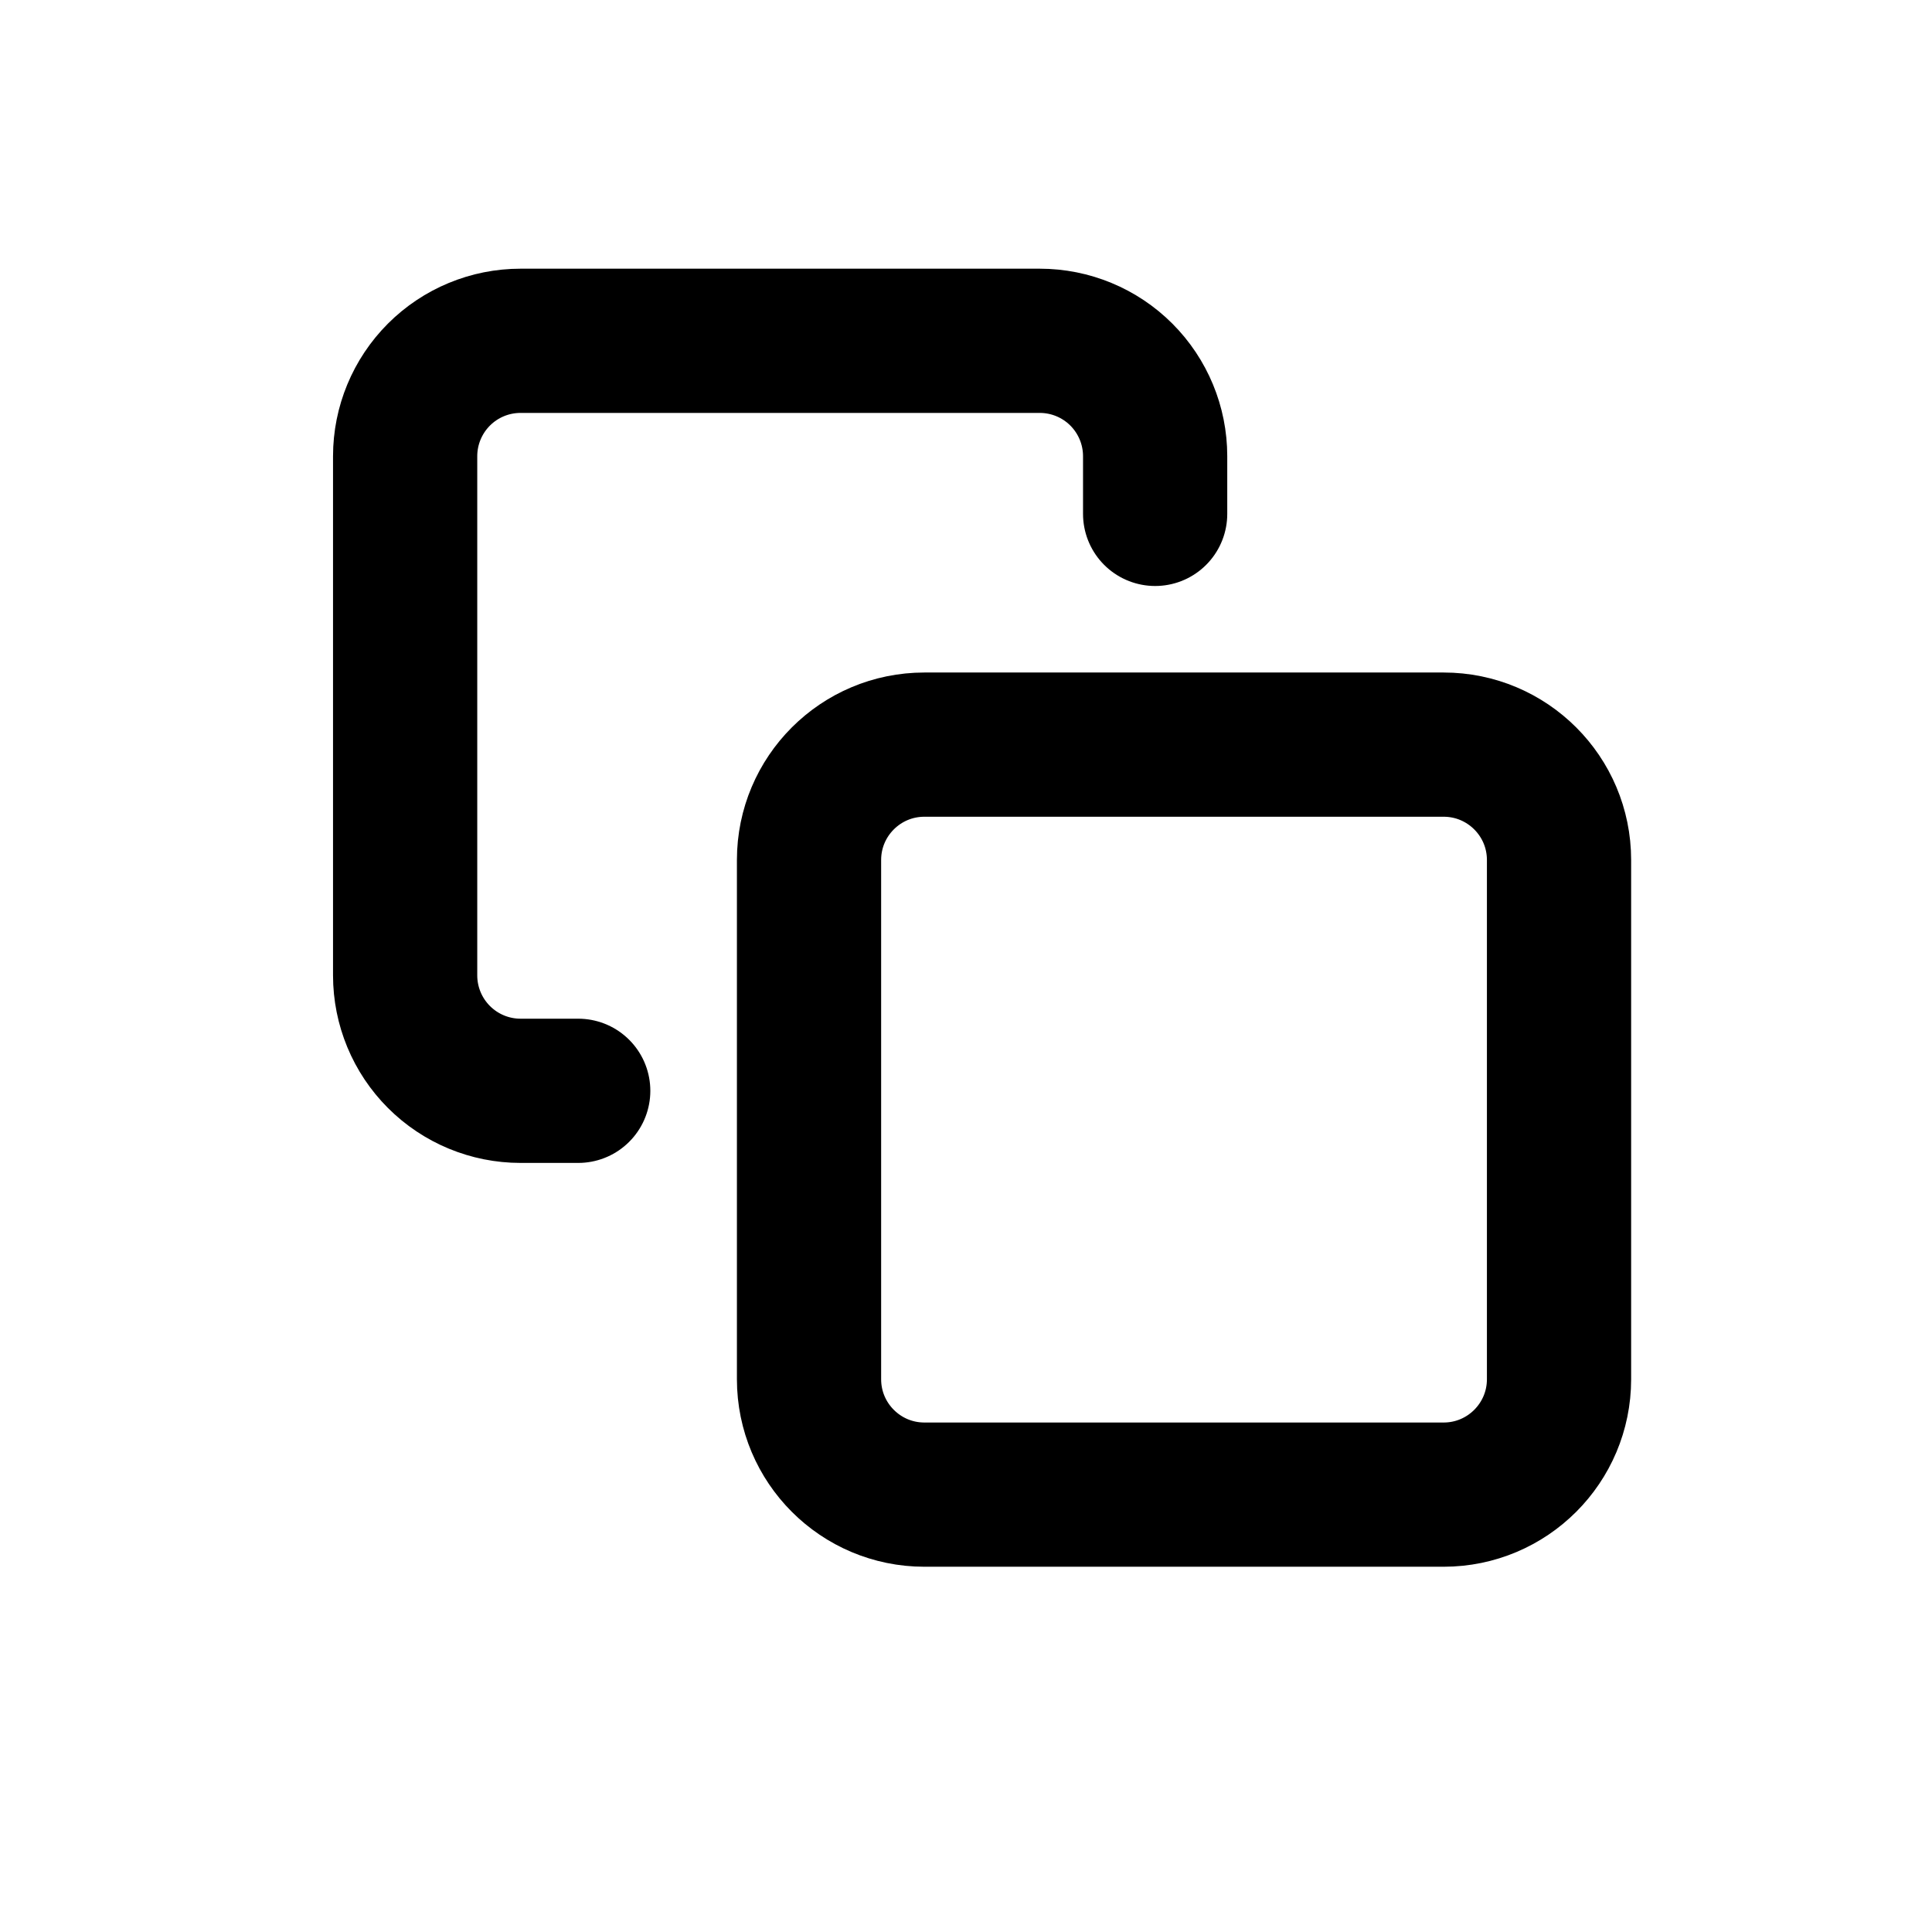
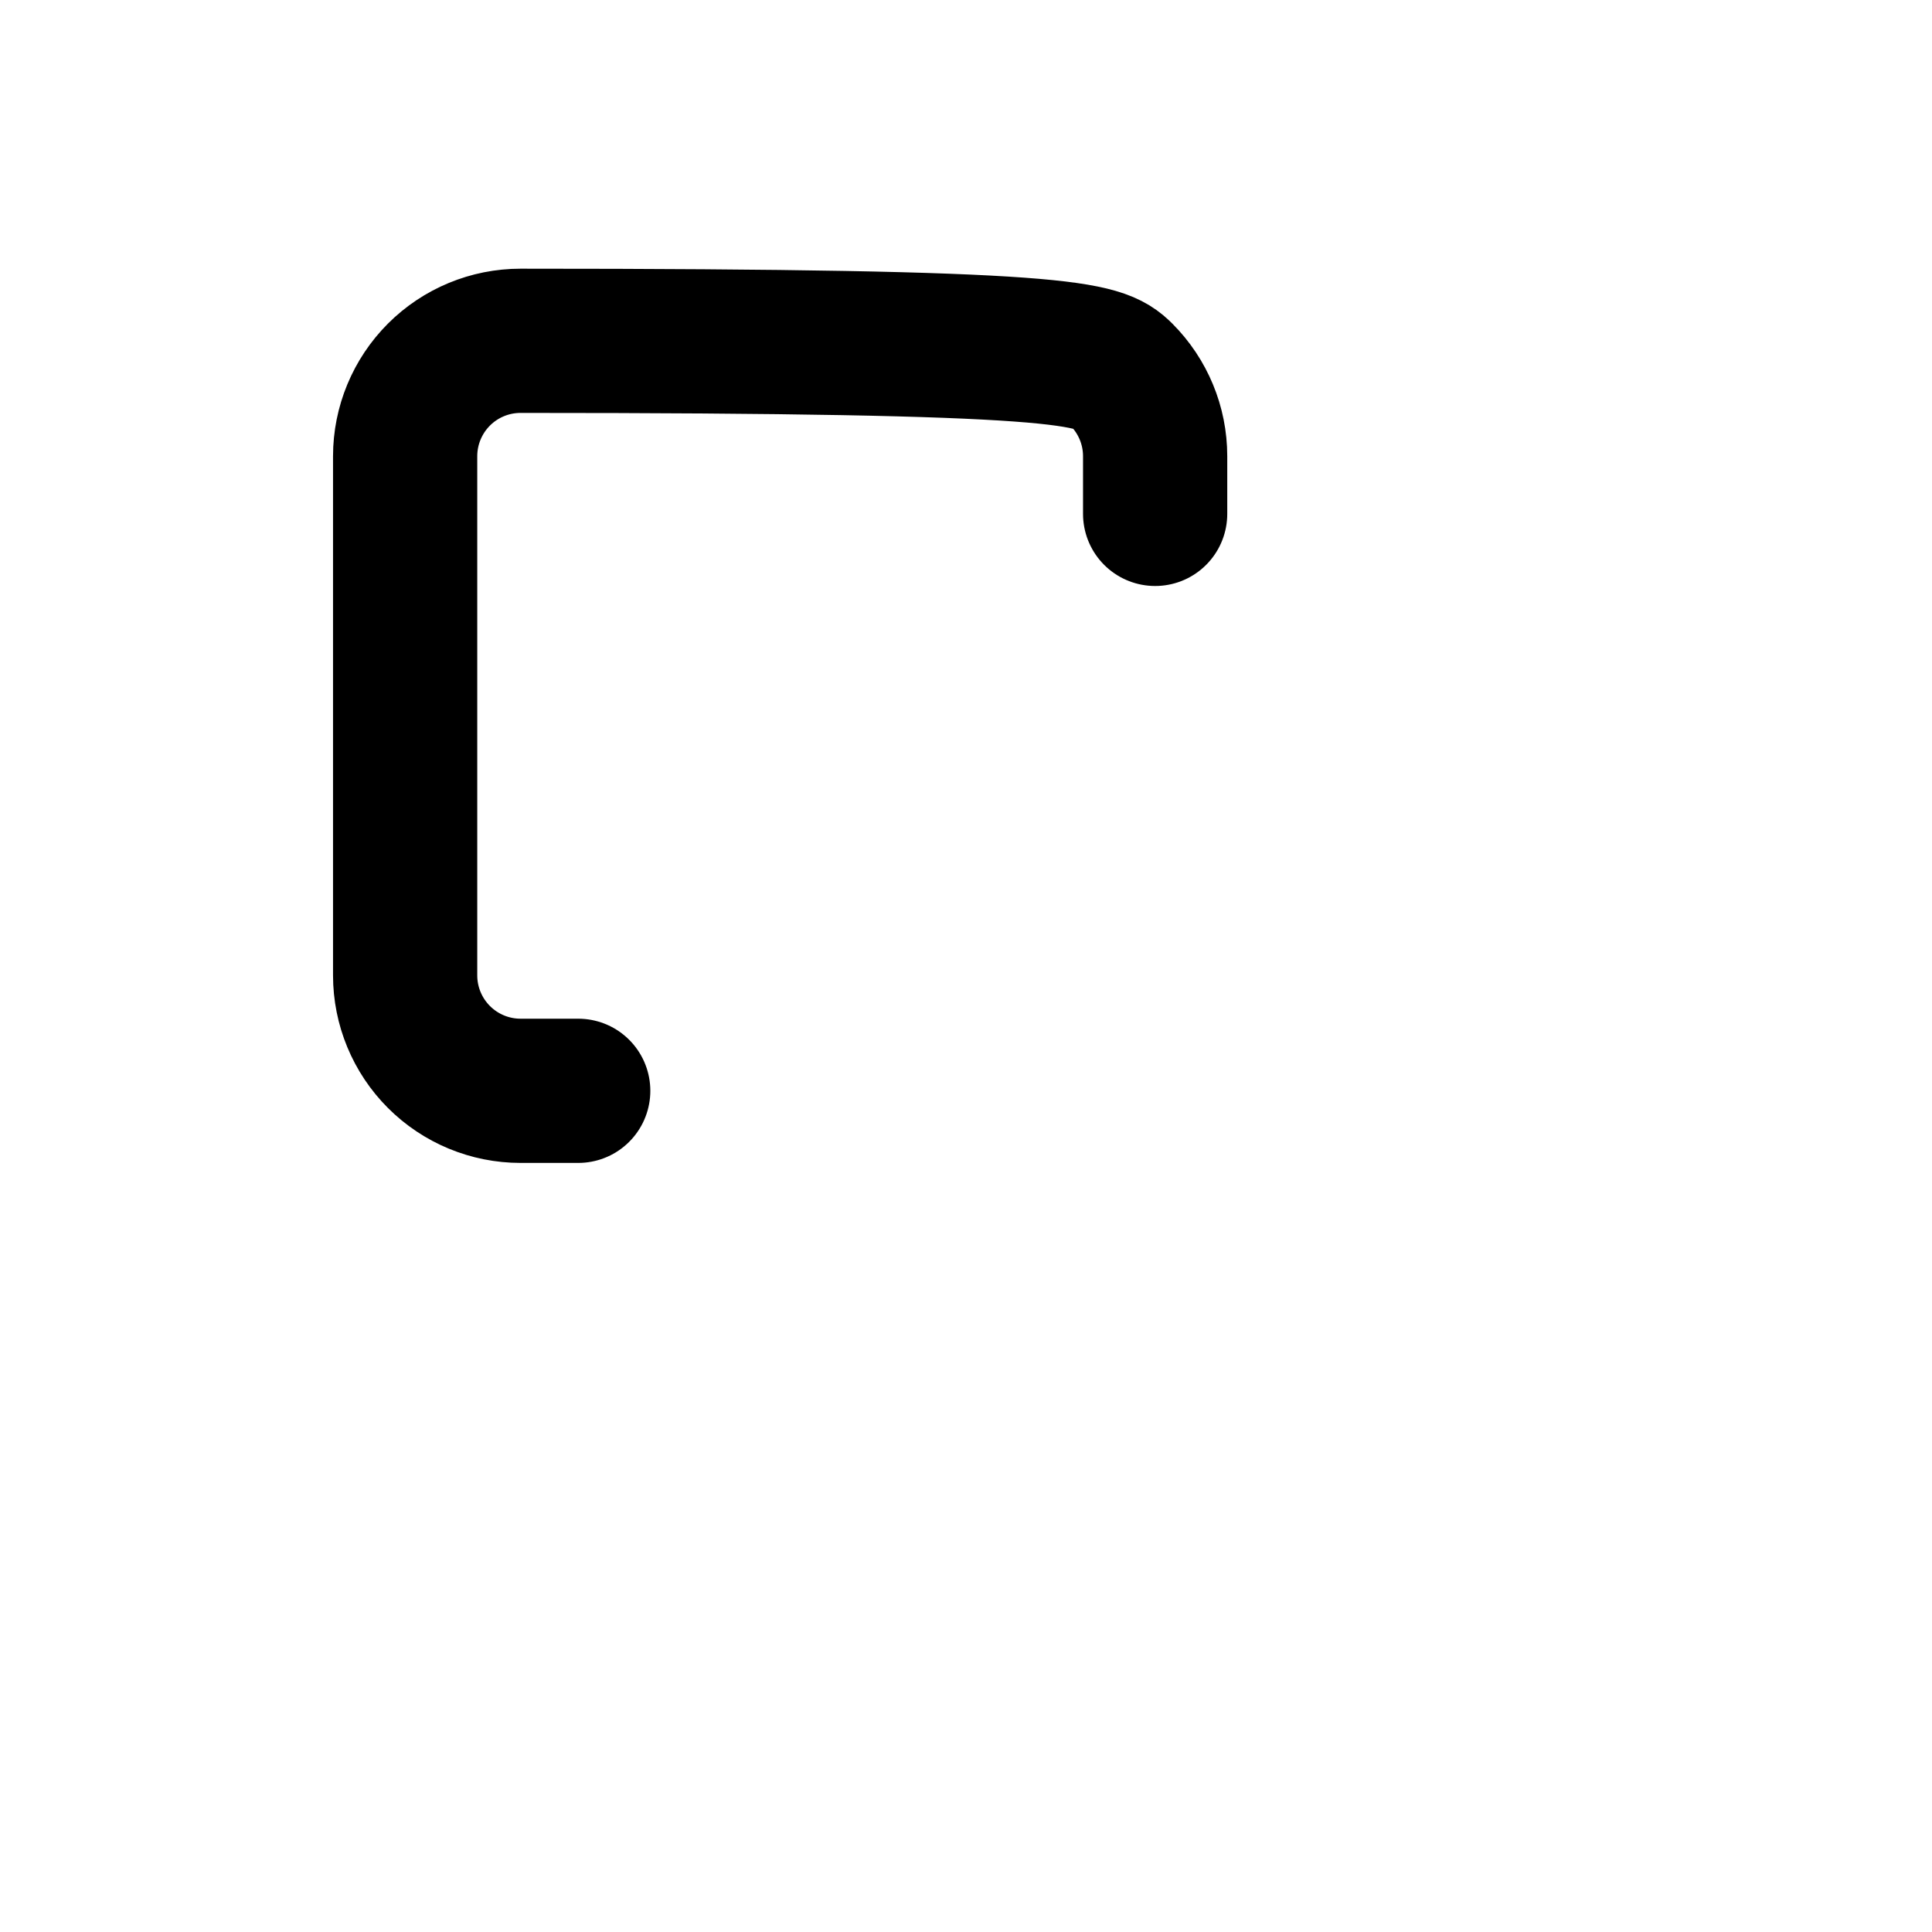
<svg xmlns="http://www.w3.org/2000/svg" width="60" height="60" viewBox="0 0 60 60" fill="none">
-   <path d="M44.833 23.125H28.708C26.729 23.125 25.125 24.729 25.125 26.708V42.833C25.125 44.812 26.729 46.417 28.708 46.417H44.833C46.812 46.417 48.417 44.812 48.417 42.833V26.708C48.417 24.729 46.812 23.125 44.833 23.125Z" stroke="black" stroke-width="4.479" stroke-linecap="round" stroke-linejoin="round" />
-   <path d="M17.957 33.876H16.165C15.215 33.876 14.304 33.498 13.632 32.826C12.96 32.154 12.582 31.243 12.582 30.292V14.167C12.582 13.217 12.96 12.306 13.632 11.633C14.304 10.961 15.215 10.584 16.165 10.584H32.29C33.241 10.584 34.152 10.961 34.824 11.633C35.496 12.306 35.874 13.217 35.874 14.167V15.959" stroke="black" stroke-width="4.479" stroke-linecap="round" stroke-linejoin="round" />
+   <path d="M17.957 33.876H16.165C15.215 33.876 14.304 33.498 13.632 32.826C12.96 32.154 12.582 31.243 12.582 30.292V14.167C12.582 13.217 12.96 12.306 13.632 11.633C14.304 10.961 15.215 10.584 16.165 10.584C33.241 10.584 34.152 10.961 34.824 11.633C35.496 12.306 35.874 13.217 35.874 14.167V15.959" stroke="black" stroke-width="4.479" stroke-linecap="round" stroke-linejoin="round" />
</svg>